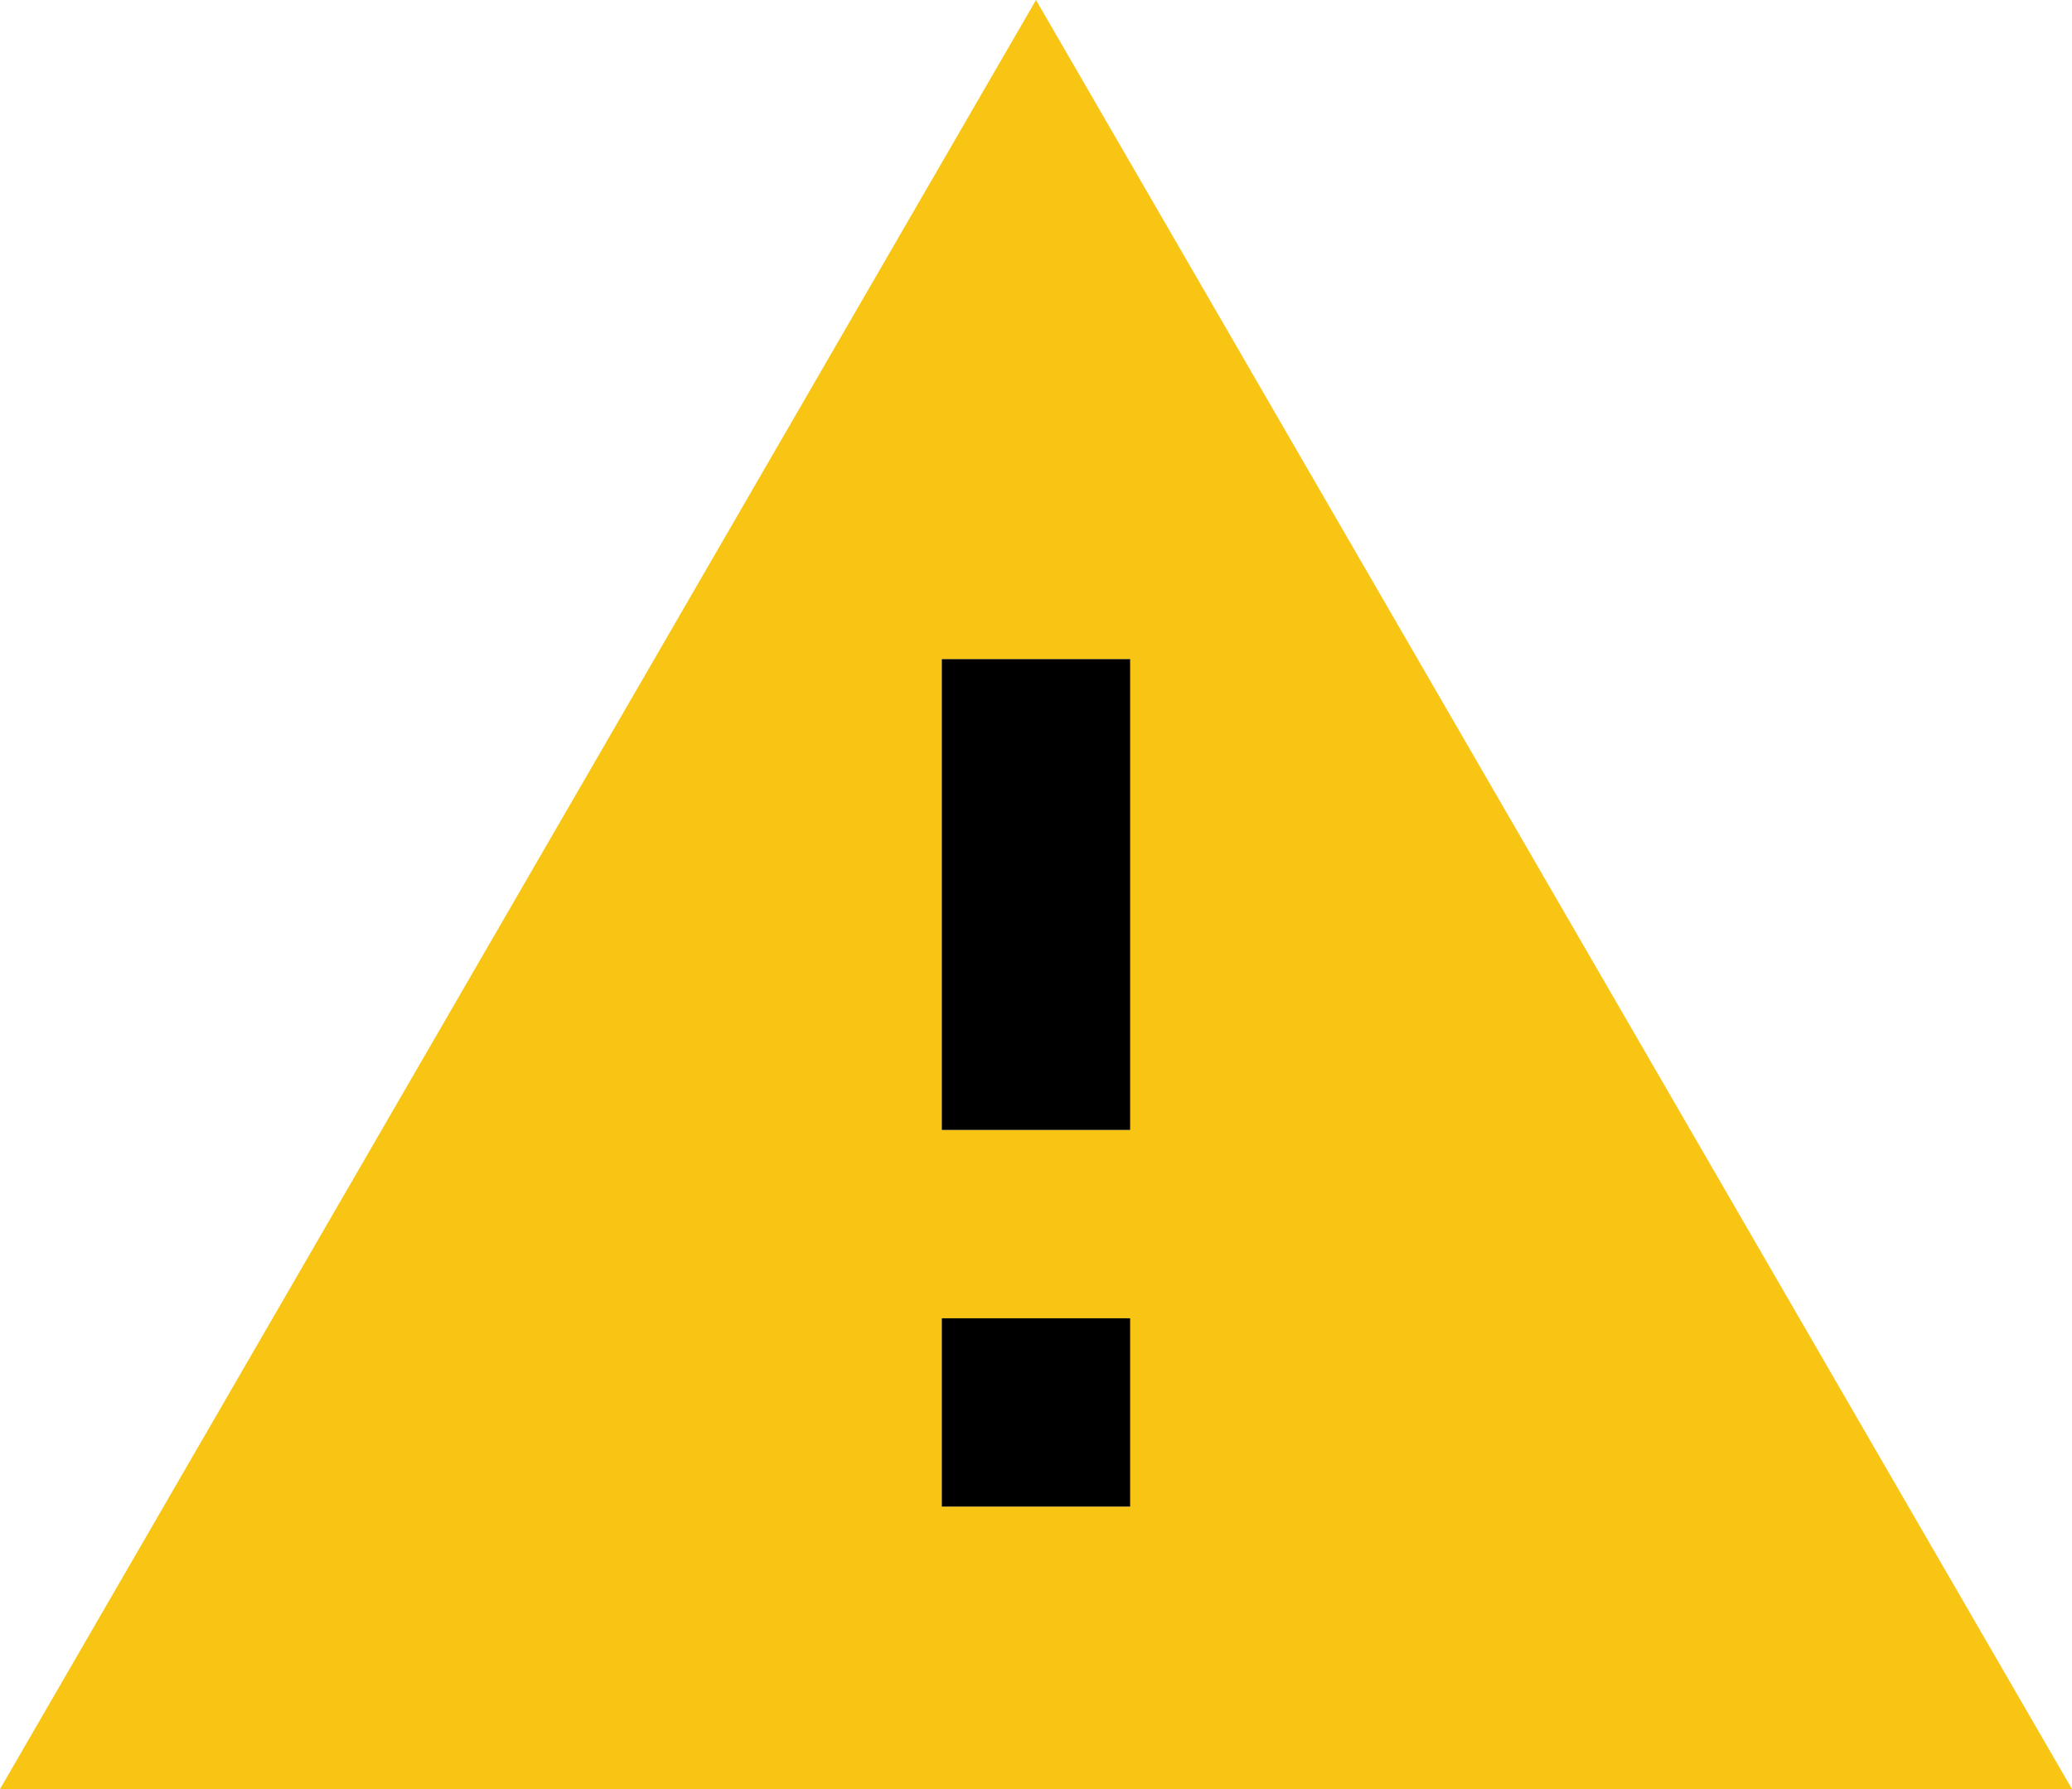
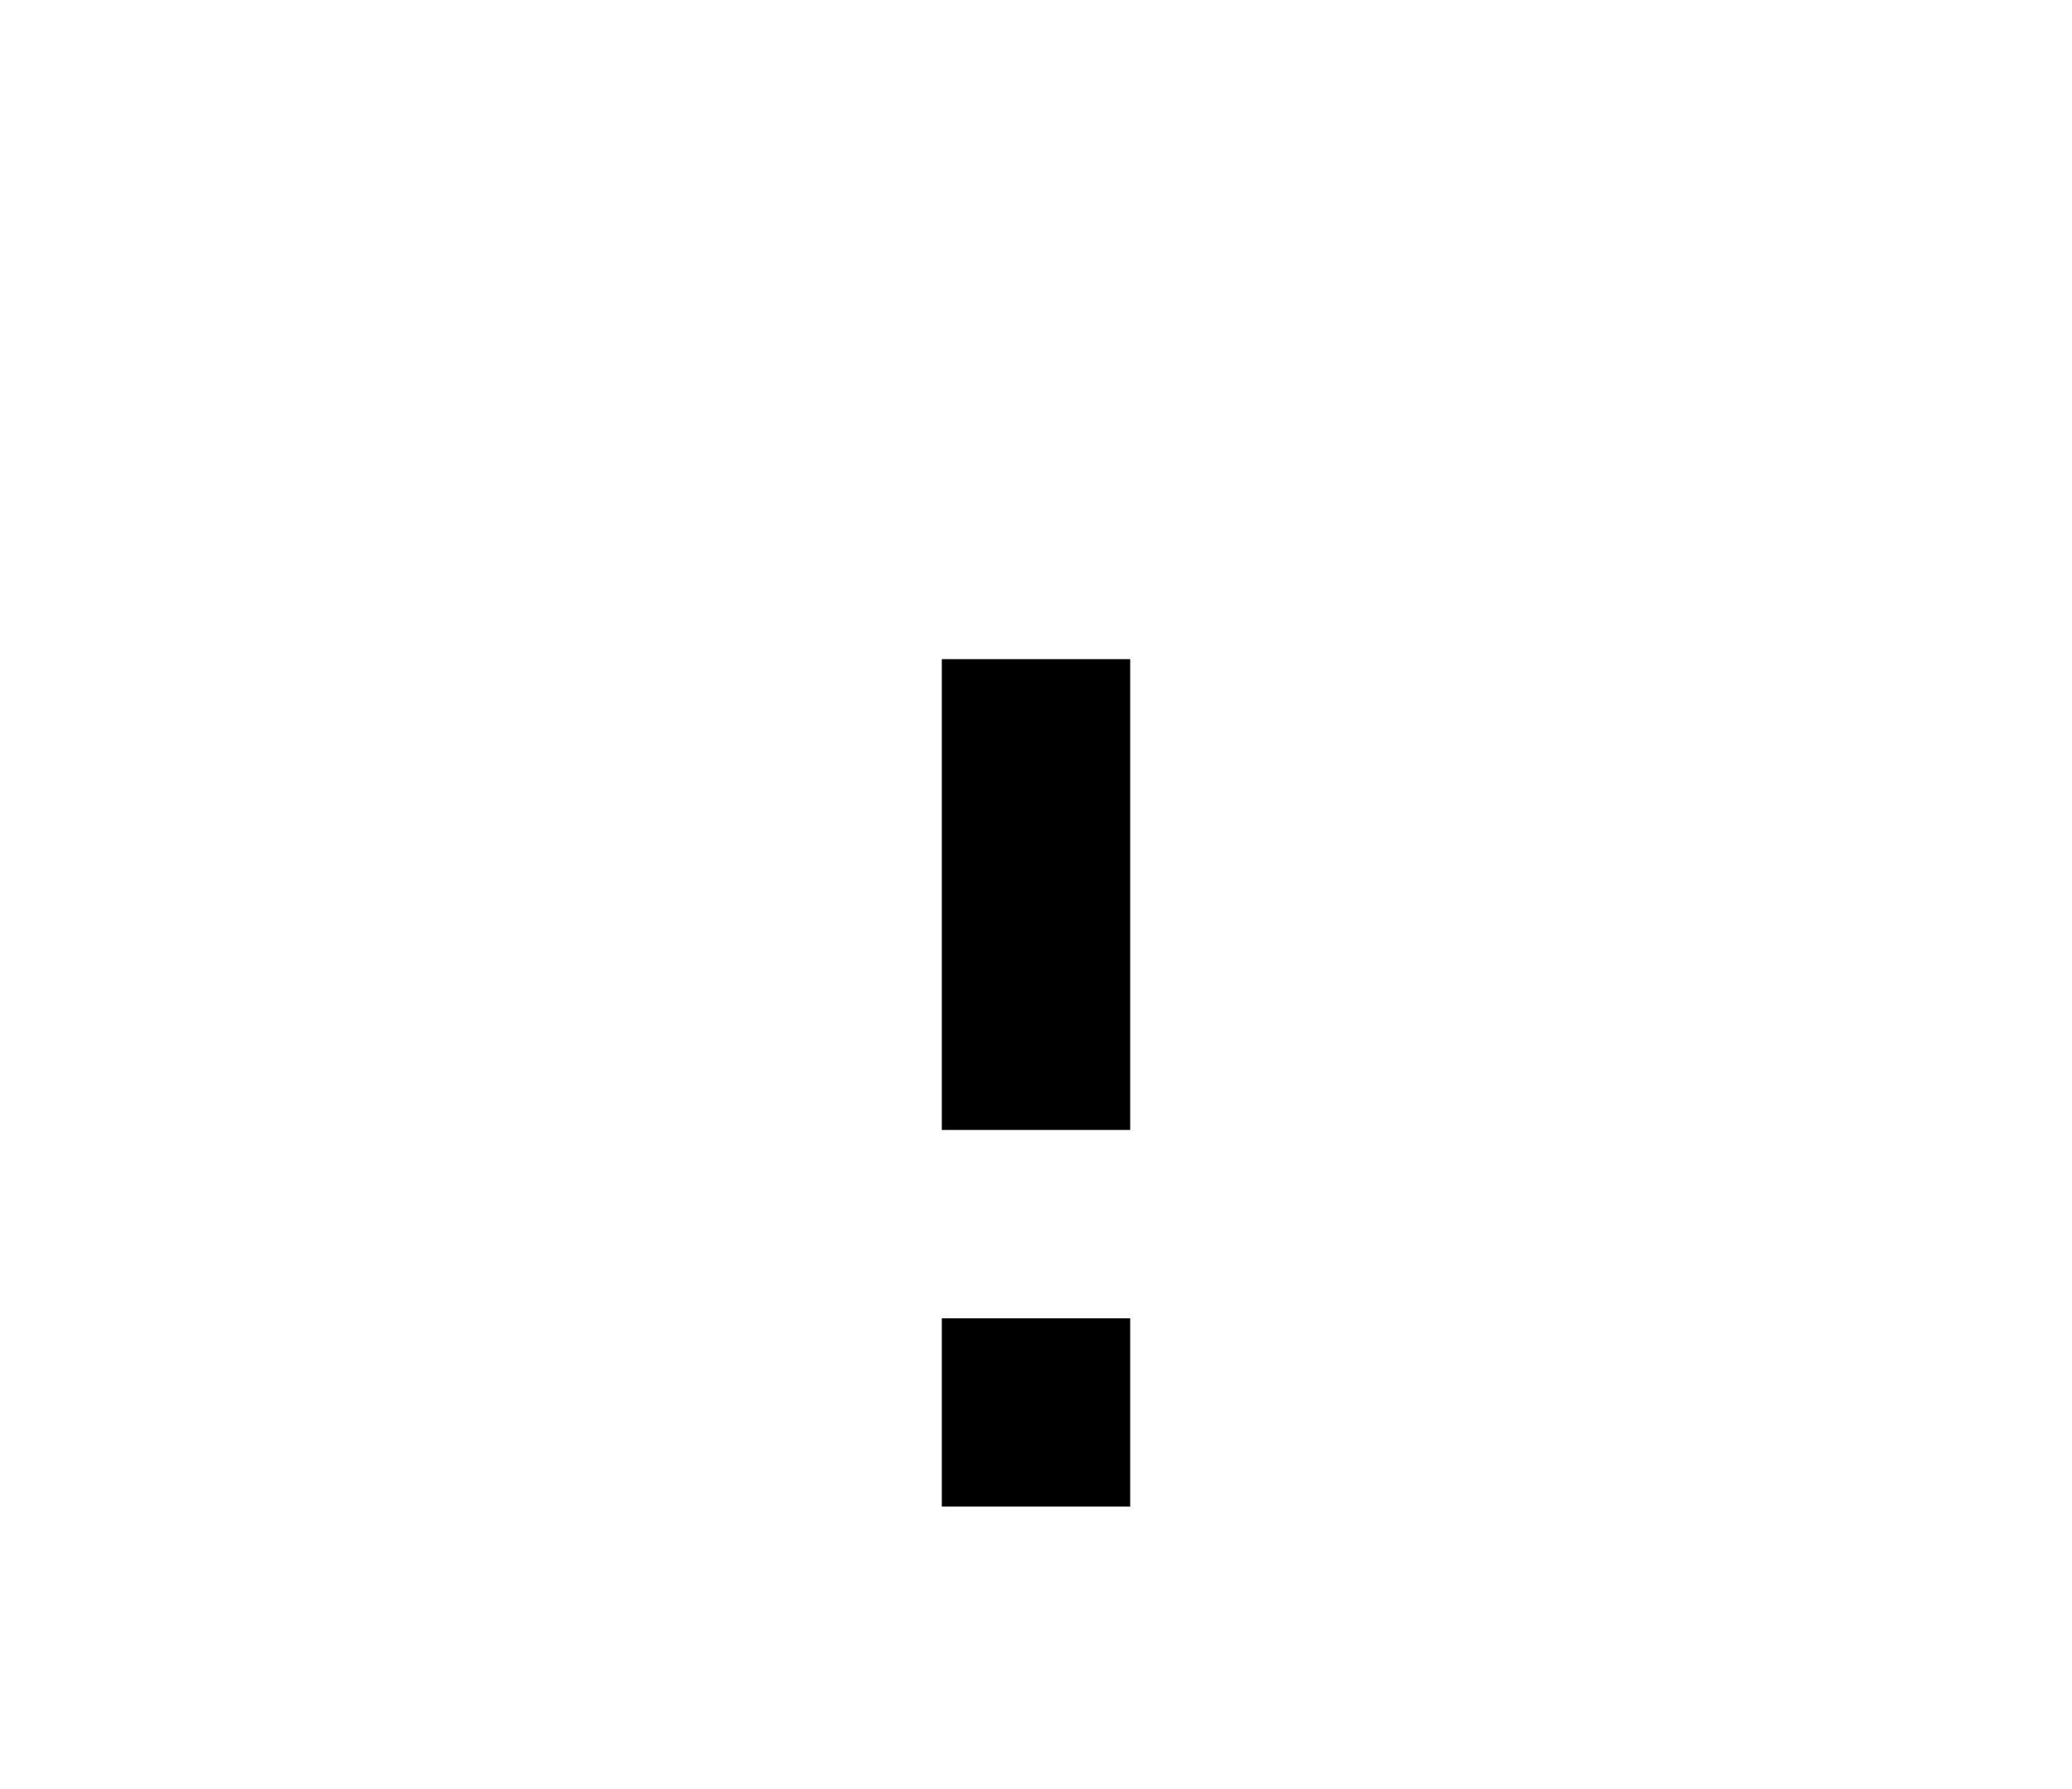
<svg xmlns="http://www.w3.org/2000/svg" width="22" height="19" viewBox="0 0 22 19" fill="none">
-   <path d="M12 12H10V7H12V12ZM12 16H10V14H12V16ZM0 19H22L11 0L0 19Z" fill="#F8C514" />
  <rect x="10" y="7" width="2" height="5" fill="black" />
  <rect x="10" y="14" width="2" height="2" fill="black" />
</svg>